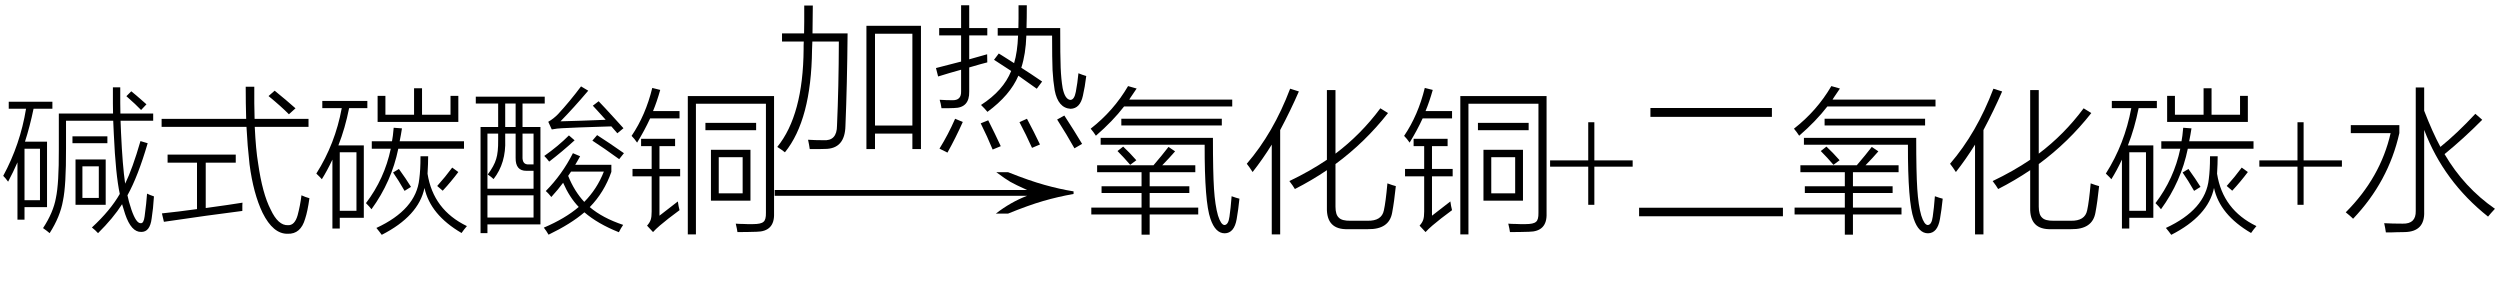
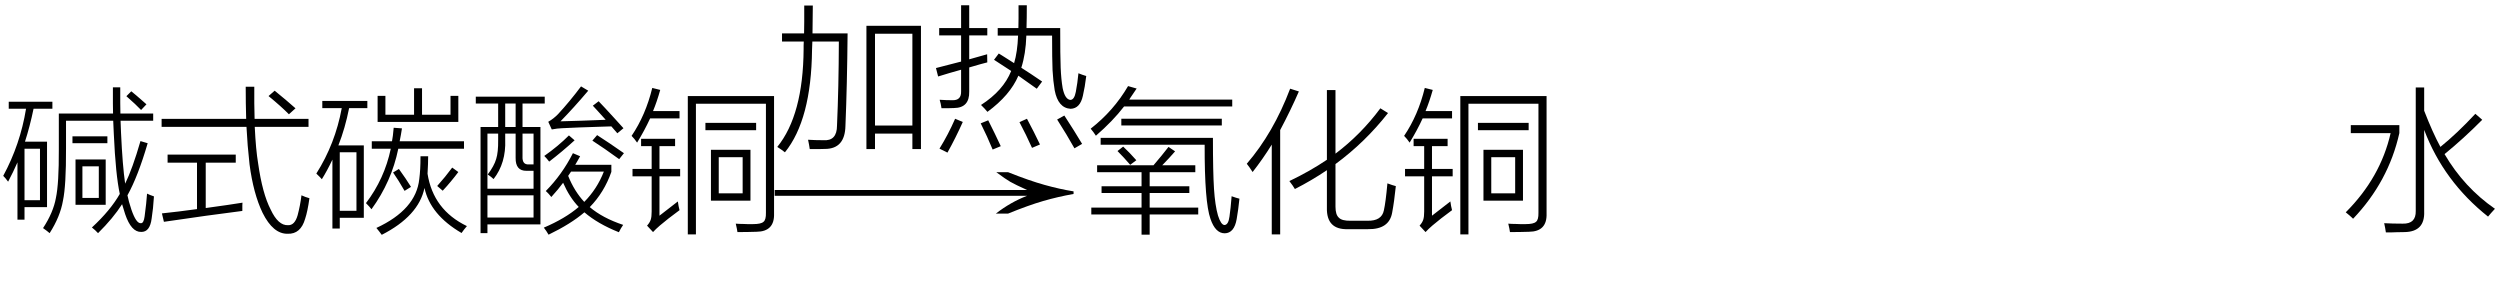
<svg xmlns="http://www.w3.org/2000/svg" stroke-dasharray="none" shape-rendering="auto" font-family="'Dialog'" width="255" text-rendering="auto" fill-opacity="1" contentScriptType="text/ecmascript" color-interpolation="auto" color-rendering="auto" preserveAspectRatio="xMidYMid meet" font-size="12" fill="black" stroke="black" image-rendering="auto" stroke-miterlimit="10" zoomAndPan="magnify" version="1.0" stroke-linecap="square" stroke-linejoin="miter" contentStyleType="text/css" font-style="normal" height="30" stroke-width="1" stroke-dashoffset="0" font-weight="normal" stroke-opacity="1">
  <defs id="genericDefs" />
  <g>
    <g text-rendering="optimizeLegibility" transform="translate(0,22)" color-rendering="optimizeQuality" color-interpolation="linearRGB" image-rendering="optimizeQuality">
      <path d="M11.516 -13.094 L12.266 -13.094 Q12.266 -11.984 12.266 -11.5 Q12.266 -10.922 12.281 -10.422 L15.625 -10.422 L15.625 -9.688 L12.297 -9.688 Q12.312 -9.078 12.344 -8.469 Q12.5 -5.062 12.766 -3.266 Q13.516 -4.797 14.328 -7.609 L15.062 -7.391 Q14.078 -4.016 13 -2.078 Q13.109 -1.5 13.406 -0.609 Q13.891 0.797 14.359 0.766 Q14.656 0.797 14.75 0.078 Q14.938 -1.312 15 -2.25 Q15.281 -2.109 15.703 -1.969 Q15.625 -0.688 15.469 0.281 Q15.297 1.672 14.406 1.656 Q13.391 1.688 12.766 -0.156 Q12.609 -0.641 12.453 -1.172 Q11.547 0.25 10 1.781 Q9.719 1.469 9.375 1.203 Q11.266 -0.547 12.219 -2.219 Q11.797 -4.156 11.609 -8.328 Q11.578 -8.828 11.547 -9.688 L6.734 -9.688 L6.734 -6.875 Q6.75 -3.078 6.422 -1.531 Q6.141 0.094 5.062 1.781 Q4.812 1.562 4.391 1.266 Q5.438 -0.328 5.703 -1.812 Q6.016 -3.266 6 -6.766 L6 -10.422 L11.531 -10.422 Q11.516 -10.844 11.516 -11.438 Q11.516 -11.719 11.516 -12.094 Q11.516 -12.406 11.516 -13.094 ZM0.891 -11.625 L5.344 -11.625 L5.344 -10.906 L3.422 -10.906 Q3.047 -9.094 2.547 -7.547 L4.797 -7.547 L4.797 -0.875 L2.5 -0.875 L2.5 0.406 L1.781 0.406 L1.781 -5.438 Q1.344 -4.438 0.828 -3.469 Q0.516 -3.891 0.328 -4.062 Q2.062 -7.266 2.656 -10.906 L0.891 -10.906 L0.891 -11.625 ZM7.703 -5.734 L10.781 -5.734 L10.781 -1.109 L7.703 -1.109 L7.703 -5.734 ZM2.5 -6.828 L2.5 -1.578 L4.078 -1.578 L4.078 -6.828 L2.5 -6.828 ZM8.406 -5.031 L8.406 -1.812 L10.078 -1.812 L10.078 -5.031 L8.406 -5.031 ZM7.391 -8.094 L10.953 -8.094 L10.953 -7.391 L7.391 -7.391 L7.391 -8.094 ZM12.891 -12.188 L13.391 -12.688 Q13.828 -12.344 14.656 -11.609 Q14.844 -11.438 14.938 -11.359 L14.391 -10.781 Q13.891 -11.312 12.891 -12.188 ZM25.062 -13.156 L25.938 -13.156 Q25.922 -11.438 25.969 -9.875 L31.469 -9.875 L31.469 -9.062 L25.984 -9.062 Q26.094 -6.734 26.328 -5.344 Q26.766 -2.25 27.609 -0.625 Q28.375 1.016 29.375 0.969 Q30.062 1 30.359 -0.047 Q30.625 -1.047 30.75 -2.078 Q31.156 -1.891 31.562 -1.781 Q31.375 -0.438 31.125 0.312 Q30.672 1.891 29.344 1.844 Q27.859 1.875 26.781 -0.297 Q25.844 -2.25 25.453 -5.234 Q25.234 -7.172 25.141 -9.062 L16.484 -9.062 L16.484 -9.875 L25.109 -9.875 Q25.062 -11.438 25.062 -13.156 ZM16.719 0.625 L16.516 -0.234 Q18.172 -0.406 20.094 -0.672 L20.094 -5.406 L17.094 -5.406 L17.094 -6.234 L24.047 -6.234 L24.047 -5.406 L20.984 -5.406 L20.984 -0.781 Q23.5 -1.125 24.734 -1.328 Q24.734 -1.25 24.719 -1.062 Q24.719 -0.969 24.719 -0.828 Q24.719 -0.719 24.719 -0.484 Q21.25 -0.047 16.719 0.625 ZM27.391 -12.203 L28.016 -12.75 Q29.281 -11.719 30.141 -10.953 L29.469 -10.344 Q28.703 -11.125 27.391 -12.203 ZM32.875 -11.703 L37.469 -11.703 L37.469 -10.969 L35.609 -10.969 Q35.203 -8.922 34.516 -7.172 L37.109 -7.172 L37.109 0.219 L34.656 0.219 L34.656 1.312 L33.906 1.312 L33.906 -5.719 Q33.375 -4.594 32.828 -3.719 Q32.688 -3.891 32.359 -4.203 Q32.297 -4.266 32.266 -4.297 Q34.188 -7.328 34.859 -10.969 L32.875 -10.969 L32.875 -11.703 ZM37.328 -1.281 Q39.219 -3.766 39.859 -6.828 L37.922 -6.828 L37.922 -7.594 L39.984 -7.594 Q40.078 -8.047 40.156 -8.969 L41 -8.906 Q40.906 -8.281 40.766 -7.594 L47.328 -7.594 L47.328 -6.828 L40.625 -6.828 Q39.938 -3.469 37.891 -0.656 Q37.719 -0.891 37.328 -1.281 ZM47.078 1.766 Q43.891 -0.094 43.297 -2.828 Q42.703 0.031 38.938 1.953 Q38.703 1.625 38.391 1.25 Q42.438 -0.625 42.766 -3.734 Q42.828 -4.219 42.859 -4.766 Q42.891 -5.266 42.891 -6.062 L43.672 -6.062 Q43.672 -5.328 43.609 -4.281 Q44.188 -0.594 47.625 1.062 Q47.312 1.422 47.078 1.766 ZM38.516 -9.562 L38.516 -12.219 L39.312 -12.219 L39.312 -10.297 L42.234 -10.297 L42.234 -13 L43.047 -13 L43.047 -10.297 L45.953 -10.297 L45.953 -12.219 L46.75 -12.219 L46.75 -9.562 L38.516 -9.562 ZM34.656 -6.469 L34.656 -0.5 L36.359 -0.5 L36.359 -6.469 L34.656 -6.469 ZM45.156 -2.547 L44.594 -3.031 Q45.422 -3.953 46.125 -4.906 L46.75 -4.453 Q46 -3.453 45.156 -2.547 ZM40.094 -4.406 L40.688 -4.766 Q41.422 -3.75 41.922 -2.938 L41.266 -2.531 Q40.641 -3.625 40.094 -4.406 ZM49.016 -9.047 L50.812 -9.047 L50.812 -11.438 L48.531 -11.438 L48.531 -12.141 L55.562 -12.141 L55.562 -11.438 L53.297 -11.438 L53.297 -9.047 L55.125 -9.047 L55.125 0.891 L49.719 0.891 L49.719 1.781 L49.016 1.781 L49.016 -9.047 ZM56.234 -1.906 Q55.969 -2.25 55.672 -2.516 Q57.328 -4.188 58.438 -6.375 L59.172 -6.062 Q59.078 -5.891 58.891 -5.562 Q58.75 -5.312 58.672 -5.188 L62.359 -5.188 L62.359 -4.469 Q61.625 -2.375 60.156 -0.875 Q61.453 0.234 63.562 0.938 Q63.312 1.297 63.125 1.688 Q60.969 0.828 59.609 -0.344 Q58.219 0.844 55.953 1.938 Q55.734 1.547 55.469 1.219 Q57.641 0.297 59.031 -0.891 Q58.094 -1.859 57.438 -3.359 Q56.984 -2.734 56.234 -1.906 ZM49.719 -8.375 L49.719 -2.75 L54.422 -2.75 L54.422 -4.578 L53.703 -4.578 Q52.578 -4.562 52.594 -5.891 L52.594 -8.375 L51.531 -8.375 L51.531 -7.75 Q51.625 -5.375 50.344 -3.734 Q50.141 -3.938 49.75 -4.203 Q50.406 -5.078 50.609 -5.781 Q50.828 -6.469 50.812 -7.719 L50.812 -8.375 L49.719 -8.375 ZM49.719 -2.078 L49.719 0.188 L54.422 0.188 L54.422 -2.078 L49.719 -2.078 ZM57.172 -9.625 Q59.125 -9.672 61.781 -9.781 Q61.469 -10.141 60.875 -10.781 Q60.594 -11.078 60.469 -11.219 L61.062 -11.672 Q61.578 -11.141 62.703 -9.906 Q63.281 -9.25 63.594 -8.922 L62.969 -8.406 Q62.766 -8.656 62.359 -9.109 Q62 -9.094 61.359 -9.078 Q58.766 -9 57.328 -8.922 Q56.844 -8.906 56.281 -8.797 L55.922 -9.578 Q56.469 -9.891 56.922 -10.359 Q58.109 -11.641 59.266 -13.188 L60 -12.75 Q58.531 -11.016 57.172 -9.625 ZM61.594 -4.5 L58.25 -4.5 L57.953 -4.062 Q58.578 -2.5 59.594 -1.406 Q60.906 -2.734 61.594 -4.5 ZM54.422 -8.375 L53.297 -8.375 L53.297 -6.062 Q53.25 -5.172 53.953 -5.234 L54.422 -5.234 L54.422 -8.375 ZM51.531 -11.438 L51.531 -9.047 L52.594 -9.047 L52.594 -11.438 L51.531 -11.438 ZM63.156 -5.766 Q61.609 -6.891 60.422 -7.656 L60.906 -8.219 Q62.172 -7.406 63.641 -6.375 L63.156 -5.766 ZM58.031 -8.188 L58.609 -7.688 Q57.344 -6.531 56.016 -5.516 Q55.781 -5.828 55.516 -6.094 Q56.938 -7.094 58.031 -8.188 ZM70.984 1.906 L70.156 1.906 L70.156 -12.203 L78.953 -12.203 L78.953 -0.219 Q79.016 1.625 77.156 1.641 Q76.234 1.672 75.219 1.672 Q75.188 1.406 75.047 0.812 Q75.406 0.844 75.812 0.844 Q76 0.859 76.234 0.859 Q76.438 0.859 76.812 0.859 Q77.625 0.859 77.875 0.625 Q78.141 0.422 78.125 -0.297 L78.125 -11.422 L70.984 -11.422 L70.984 1.906 ZM72.516 -6.719 L76.547 -6.719 L76.547 -1.531 L72.516 -1.531 L72.516 -6.719 ZM64.516 -4.766 L66.469 -4.766 L66.469 -7.094 L65.391 -7.094 L65.391 -7.844 L68.859 -7.844 L68.859 -7.094 L67.266 -7.094 L67.266 -4.766 L69.375 -4.766 L69.375 -4.016 L67.266 -4.016 L67.266 0 Q68.375 -0.844 69.141 -1.453 Q69.203 -0.969 69.312 -0.562 Q68.078 0.344 67.312 1 Q66.875 1.375 66.609 1.672 L66 1.016 Q66.281 0.703 66.375 0.406 Q66.469 0.125 66.469 -0.422 L66.469 -4.016 L64.516 -4.016 L64.516 -4.766 ZM73.312 -5.969 L73.312 -2.281 L75.75 -2.281 L75.75 -5.969 L73.312 -5.969 ZM64.984 -7.453 Q64.719 -7.844 64.422 -8.141 Q65.859 -10.266 66.531 -13.031 L67.344 -12.828 Q67 -11.609 66.609 -10.672 L69.312 -10.672 L69.312 -9.922 L66.312 -9.922 Q65.734 -8.672 64.984 -7.453 ZM71.953 -9.469 L77.125 -9.469 L77.125 -8.719 L71.953 -8.719 L71.953 -9.469 Z" stroke="none" />
    </g>
    <g text-rendering="optimizeLegibility" transform="translate(79.016,13.66)" color-rendering="optimizeQuality" color-interpolation="linearRGB" image-rendering="optimizeQuality">
      <path d="M9.359 -11.031 L14.922 -11.031 L14.922 1.547 L14.047 1.547 L14.047 -0.031 L10.234 -0.031 L10.234 1.547 L9.359 1.547 L9.359 -11.031 ZM10.234 -10.219 L10.234 -0.859 L14.047 -0.859 L14.047 -10.219 L10.234 -10.219 ZM3.016 -13.094 L3.891 -13.094 Q3.891 -12.156 3.859 -10.25 L7.438 -10.25 Q7.391 -4.969 7.219 -0.828 Q7.172 1.531 5.125 1.531 Q4.797 1.531 4.453 1.547 Q4.281 1.547 4.078 1.547 Q3.906 1.547 3.578 1.547 Q3.531 1.172 3.406 0.594 Q4.141 0.641 4.953 0.641 Q6.359 0.75 6.359 -0.859 Q6.531 -4.719 6.547 -9.422 L3.844 -9.422 Q3.812 -8.891 3.812 -8.578 Q3.734 -1.438 1.047 1.875 Q0.672 1.578 0.266 1.328 Q2.906 -1.922 2.953 -8.656 Q2.953 -8.781 2.953 -9.016 Q2.969 -9.281 2.969 -9.422 L0.75 -9.422 L0.75 -10.25 L3 -10.25 Q3 -10.766 3.016 -11.422 Q3.016 -11.75 3.016 -12.125 Q3.016 -12.469 3.016 -13.094 ZM22.75 -10.797 L24.859 -10.797 Q24.859 -11.203 24.875 -11.75 Q24.875 -12.016 24.875 -12.328 Q24.875 -12.609 24.875 -13.125 L25.719 -13.125 Q25.719 -11.828 25.688 -10.797 L29.125 -10.797 Q29.125 -7.922 29.172 -6.766 Q29.219 -5.578 29.375 -4.672 Q29.609 -3.531 30.156 -3.469 Q30.562 -3.469 30.719 -4.297 Q30.891 -5.203 30.984 -6.188 Q31.359 -6.031 31.781 -5.906 Q31.641 -4.75 31.438 -3.891 Q31.156 -2.594 30.188 -2.562 Q28.906 -2.641 28.562 -4.453 Q28.406 -5.375 28.344 -6.5 Q28.297 -7.609 28.297 -10.031 L25.672 -10.031 Q25.609 -8.141 25.156 -6.75 Q26 -6.219 27.281 -5.344 L26.734 -4.609 Q26.422 -4.828 25.828 -5.25 Q25.172 -5.734 24.859 -5.938 Q24.016 -3.953 21.703 -2.25 Q21.438 -2.578 21.047 -2.953 Q23.328 -4.422 24.125 -6.422 Q23.703 -6.703 22.828 -7.266 Q22.516 -7.469 22.375 -7.562 L22.859 -8.203 Q22.953 -8.141 23.141 -8.031 Q23.656 -7.703 24.422 -7.219 Q24.766 -8.359 24.828 -10.031 L22.75 -10.031 L22.75 -10.797 ZM16.672 -5.859 L16.453 -6.719 Q17.234 -6.906 18.875 -7.344 Q18.969 -7.359 19.016 -7.375 L19.016 -10.047 L16.781 -10.047 L16.781 -10.797 L19.016 -10.797 L19.016 -13.125 L19.844 -13.125 L19.844 -10.797 L21.688 -10.797 L21.688 -10.047 L19.844 -10.047 L19.844 -7.609 Q20.812 -7.875 21.672 -8.125 Q21.672 -7.594 21.688 -7.297 Q21.219 -7.188 19.844 -6.781 L19.844 -4.312 Q19.875 -2.656 18.297 -2.641 Q18.047 -2.641 17.766 -2.625 Q17.625 -2.625 17.453 -2.625 Q17.312 -2.625 17.016 -2.625 Q16.953 -3.094 16.828 -3.484 Q17.484 -3.438 18.109 -3.438 Q19.047 -3.406 19.016 -4.344 L19.016 -6.547 Q18.641 -6.438 17.859 -6.219 Q17.078 -5.984 16.672 -5.859 ZM18.406 -1.547 L19.188 -1.219 Q18.469 0.391 17.625 1.906 L16.812 1.5 Q17.703 0.062 18.406 -1.547 ZM28.812 -1.469 L29.547 -1.875 Q30.594 -0.266 31.359 1.016 L30.578 1.469 Q29.828 0.125 28.812 -1.469 ZM21.016 -1.078 L21.781 -1.391 Q22.484 0 23.062 1.25 L22.234 1.594 Q21.688 0.266 21.016 -1.078 ZM24.969 -1.203 L25.734 -1.547 Q26.469 -0.172 27.062 1.078 L26.25 1.422 Q25.656 0.094 24.969 -1.203 Z" stroke="none" />
    </g>
    <g text-rendering="optimizeLegibility" transform="translate(77.724,22.707) matrix(2.756,0,0,1,0,0)" color-rendering="optimizeQuality" color-interpolation="linearRGB" image-rendering="optimizeQuality">
      <path d="M9.109 -5.141 Q9.891 -4.281 10.461 -3.844 Q11.031 -3.406 11.531 -3.188 L11.531 -2.922 Q10.953 -2.641 10.406 -2.203 Q9.859 -1.766 9.109 -0.922 L8.656 -0.922 Q9.203 -2.094 9.812 -2.734 L0.469 -2.734 L0.469 -3.328 L9.812 -3.328 Q9.359 -3.891 9.188 -4.164 Q9.016 -4.438 8.672 -5.141 L9.109 -5.141 Z" stroke="none" />
    </g>
    <g text-rendering="optimizeLegibility" transform="translate(110.797,22)" color-rendering="optimizeQuality" color-interpolation="linearRGB" image-rendering="optimizeQuality">
      <path d="M1.109 -5.141 L6.859 -5.141 Q7.781 -6.219 8.391 -7.016 L9.062 -6.562 Q8.484 -5.891 7.75 -5.141 L11.125 -5.141 L11.125 -4.438 L6.469 -4.438 L6.469 -3 L10.516 -3 L10.516 -2.312 L6.469 -2.312 L6.469 -0.828 L11.422 -0.828 L11.422 -0.125 L6.469 -0.125 L6.469 1.938 L5.641 1.938 L5.641 -0.125 L0.516 -0.125 L0.516 -0.828 L5.641 -0.828 L5.641 -2.312 L1.562 -2.312 L1.562 -3 L5.641 -3 L5.641 -4.438 L1.109 -4.438 L1.109 -5.141 ZM14.609 0.094 Q14.734 -0.75 14.828 -1.984 Q15.297 -1.812 15.625 -1.734 Q15.516 -0.625 15.344 0.344 Q15.094 1.781 14.125 1.797 Q13.172 1.797 12.672 0.328 Q12.062 -1.375 12.078 -7.234 L1.469 -7.234 L1.469 -7.938 L12.922 -7.938 Q12.922 -4.406 13.031 -2.734 Q13.141 -1.047 13.438 -0.016 Q13.734 0.922 14.094 0.953 Q14.5 0.938 14.609 0.094 ZM4.266 -13.219 L5.141 -12.969 Q4.922 -12.625 4.484 -12 Q4.422 -11.891 4.391 -11.844 L14.891 -11.844 L14.891 -11.141 L3.859 -11.141 Q2.703 -9.641 0.984 -8.156 Q0.766 -8.5 0.453 -8.875 Q2.797 -10.703 4.266 -13.219 ZM3.578 -9.891 L13.828 -9.891 L13.828 -9.203 L3.578 -9.203 L3.578 -9.891 ZM3.188 -6.594 L3.766 -7.047 Q4.406 -6.453 5.109 -5.656 L4.484 -5.188 Q3.859 -5.922 3.188 -6.594 ZM21.281 -2.719 Q21.094 -3.047 20.719 -3.531 Q22.812 -4.531 24.547 -5.703 L24.547 -12.812 L25.422 -12.812 L25.422 -6.328 Q28.016 -8.281 30 -10.953 L30.781 -10.469 Q28.438 -7.484 25.422 -5.266 L25.422 -0.922 Q25.422 -0.094 25.766 0.203 Q26.078 0.531 26.953 0.516 L28.688 0.516 Q30.141 0.547 30.359 -0.547 Q30.547 -1.391 30.719 -3.297 Q31.266 -3.094 31.578 -3.016 Q31.406 -1.375 31.203 -0.312 Q30.906 1.406 28.734 1.375 L26.703 1.375 Q24.484 1.453 24.547 -0.828 L24.547 -4.641 Q22.969 -3.578 21.281 -2.719 ZM16.969 -4.453 Q16.672 -4.922 16.375 -5.297 Q19.094 -8.453 20.797 -12.953 L21.688 -12.672 Q20.844 -10.734 19.781 -8.734 L19.781 1.906 L18.922 1.906 L18.922 -7.25 Q18 -5.766 16.969 -4.453 ZM38.984 1.906 L38.156 1.906 L38.156 -12.203 L46.953 -12.203 L46.953 -0.219 Q47.016 1.625 45.156 1.641 Q44.234 1.672 43.219 1.672 Q43.188 1.406 43.047 0.812 Q43.406 0.844 43.812 0.844 Q44 0.859 44.234 0.859 Q44.438 0.859 44.812 0.859 Q45.625 0.859 45.875 0.625 Q46.141 0.422 46.125 -0.297 L46.125 -11.422 L38.984 -11.422 L38.984 1.906 ZM40.516 -6.719 L44.547 -6.719 L44.547 -1.531 L40.516 -1.531 L40.516 -6.719 ZM32.516 -4.766 L34.469 -4.766 L34.469 -7.094 L33.391 -7.094 L33.391 -7.844 L36.859 -7.844 L36.859 -7.094 L35.266 -7.094 L35.266 -4.766 L37.375 -4.766 L37.375 -4.016 L35.266 -4.016 L35.266 0 Q36.375 -0.844 37.141 -1.453 Q37.203 -0.969 37.312 -0.562 Q36.078 0.344 35.312 1 Q34.875 1.375 34.609 1.672 L34 1.016 Q34.281 0.703 34.375 0.406 Q34.469 0.125 34.469 -0.422 L34.469 -4.016 L32.516 -4.016 L32.516 -4.766 ZM41.312 -5.969 L41.312 -2.281 L43.75 -2.281 L43.75 -5.969 L41.312 -5.969 ZM32.984 -7.453 Q32.719 -7.844 32.422 -8.141 Q33.859 -10.266 34.531 -13.031 L35.344 -12.828 Q35 -11.609 34.609 -10.672 L37.312 -10.672 L37.312 -9.922 L34.312 -9.922 Q33.734 -8.672 32.984 -7.453 ZM39.953 -9.469 L45.125 -9.469 L45.125 -8.719 L39.953 -8.719 L39.953 -9.469 Z" stroke="none" />
    </g>
    <g text-rendering="optimizeLegibility" transform="translate(157.812,22)" color-rendering="optimizeQuality" color-interpolation="linearRGB" image-rendering="optimizeQuality">
-       <path d="M4.188 -1.109 L4.188 -5 L0.297 -5 L0.297 -5.641 L4.188 -5.641 L4.188 -9.531 L4.812 -9.531 L4.812 -5.641 L8.719 -5.641 L8.719 -5 L4.812 -5 L4.812 -1.109 L4.188 -1.109 Z" stroke="none" />
-     </g>
+       </g>
    <g text-rendering="optimizeLegibility" transform="translate(166.531,22)" color-rendering="optimizeQuality" color-interpolation="linearRGB" image-rendering="optimizeQuality">
-       <path d="M1.812 -10.984 L14.203 -10.984 L14.203 -10.078 L1.812 -10.078 L1.812 -10.984 ZM0.656 -0.812 L15.328 -0.812 L15.328 0.062 L0.656 0.062 L0.656 -0.812 ZM17.109 -5.141 L22.859 -5.141 Q23.781 -6.219 24.391 -7.016 L25.062 -6.562 Q24.484 -5.891 23.75 -5.141 L27.125 -5.141 L27.125 -4.438 L22.469 -4.438 L22.469 -3 L26.516 -3 L26.516 -2.312 L22.469 -2.312 L22.469 -0.828 L27.422 -0.828 L27.422 -0.125 L22.469 -0.125 L22.469 1.938 L21.641 1.938 L21.641 -0.125 L16.516 -0.125 L16.516 -0.828 L21.641 -0.828 L21.641 -2.312 L17.562 -2.312 L17.562 -3 L21.641 -3 L21.641 -4.438 L17.109 -4.438 L17.109 -5.141 ZM30.609 0.094 Q30.734 -0.75 30.828 -1.984 Q31.297 -1.812 31.625 -1.734 Q31.516 -0.625 31.344 0.344 Q31.094 1.781 30.125 1.797 Q29.172 1.797 28.672 0.328 Q28.062 -1.375 28.078 -7.234 L17.469 -7.234 L17.469 -7.938 L28.922 -7.938 Q28.922 -4.406 29.031 -2.734 Q29.141 -1.047 29.438 -0.016 Q29.734 0.922 30.094 0.953 Q30.5 0.938 30.609 0.094 ZM20.266 -13.219 L21.141 -12.969 Q20.922 -12.625 20.484 -12 Q20.422 -11.891 20.391 -11.844 L30.891 -11.844 L30.891 -11.141 L19.859 -11.141 Q18.703 -9.641 16.984 -8.156 Q16.766 -8.5 16.453 -8.875 Q18.797 -10.703 20.266 -13.219 ZM19.578 -9.891 L29.828 -9.891 L29.828 -9.203 L19.578 -9.203 L19.578 -9.891 ZM19.188 -6.594 L19.766 -7.047 Q20.406 -6.453 21.109 -5.656 L20.484 -5.188 Q19.859 -5.922 19.188 -6.594 ZM37.281 -2.719 Q37.094 -3.047 36.719 -3.531 Q38.812 -4.531 40.547 -5.703 L40.547 -12.812 L41.422 -12.812 L41.422 -6.328 Q44.016 -8.281 46 -10.953 L46.781 -10.469 Q44.438 -7.484 41.422 -5.266 L41.422 -0.922 Q41.422 -0.094 41.766 0.203 Q42.078 0.531 42.953 0.516 L44.688 0.516 Q46.141 0.547 46.359 -0.547 Q46.547 -1.391 46.719 -3.297 Q47.266 -3.094 47.578 -3.016 Q47.406 -1.375 47.203 -0.312 Q46.906 1.406 44.734 1.375 L42.703 1.375 Q40.484 1.453 40.547 -0.828 L40.547 -4.641 Q38.969 -3.578 37.281 -2.719 ZM32.969 -4.453 Q32.672 -4.922 32.375 -5.297 Q35.094 -8.453 36.797 -12.953 L37.688 -12.672 Q36.844 -10.734 35.781 -8.734 L35.781 1.906 L34.922 1.906 L34.922 -7.25 Q34 -5.766 32.969 -4.453 ZM48.875 -11.703 L53.469 -11.703 L53.469 -10.969 L51.609 -10.969 Q51.203 -8.922 50.516 -7.172 L53.109 -7.172 L53.109 0.219 L50.656 0.219 L50.656 1.312 L49.906 1.312 L49.906 -5.719 Q49.375 -4.594 48.828 -3.719 Q48.688 -3.891 48.359 -4.203 Q48.297 -4.266 48.266 -4.297 Q50.188 -7.328 50.859 -10.969 L48.875 -10.969 L48.875 -11.703 ZM53.328 -1.281 Q55.219 -3.766 55.859 -6.828 L53.922 -6.828 L53.922 -7.594 L55.984 -7.594 Q56.078 -8.047 56.156 -8.969 L57 -8.906 Q56.906 -8.281 56.766 -7.594 L63.328 -7.594 L63.328 -6.828 L56.625 -6.828 Q55.938 -3.469 53.891 -0.656 Q53.719 -0.891 53.328 -1.281 ZM63.078 1.766 Q59.891 -0.094 59.297 -2.828 Q58.703 0.031 54.938 1.953 Q54.703 1.625 54.391 1.25 Q58.438 -0.625 58.766 -3.734 Q58.828 -4.219 58.859 -4.766 Q58.891 -5.266 58.891 -6.062 L59.672 -6.062 Q59.672 -5.328 59.609 -4.281 Q60.188 -0.594 63.625 1.062 Q63.312 1.422 63.078 1.766 ZM54.516 -9.562 L54.516 -12.219 L55.312 -12.219 L55.312 -10.297 L58.234 -10.297 L58.234 -13 L59.047 -13 L59.047 -10.297 L61.953 -10.297 L61.953 -12.219 L62.75 -12.219 L62.75 -9.562 L54.516 -9.562 ZM50.656 -6.469 L50.656 -0.5 L52.359 -0.5 L52.359 -6.469 L50.656 -6.469 ZM61.156 -2.547 L60.594 -3.031 Q61.422 -3.953 62.125 -4.906 L62.75 -4.453 Q62 -3.453 61.156 -2.547 ZM56.094 -4.406 L56.688 -4.766 Q57.422 -3.75 57.922 -2.938 L57.266 -2.531 Q56.641 -3.625 56.094 -4.406 Z" stroke="none" />
-     </g>
+       </g>
    <g text-rendering="optimizeLegibility" transform="translate(230.156,22)" color-rendering="optimizeQuality" color-interpolation="linearRGB" image-rendering="optimizeQuality">
-       <path d="M4.188 -1.109 L4.188 -5 L0.297 -5 L0.297 -5.641 L4.188 -5.641 L4.188 -9.531 L4.812 -9.531 L4.812 -5.641 L8.719 -5.641 L8.719 -5 L4.812 -5 L4.812 -1.109 L4.188 -1.109 Z" stroke="none" />
-     </g>
+       </g>
    <g text-rendering="optimizeLegibility" transform="translate(238.875,22)" color-rendering="optimizeQuality" color-interpolation="linearRGB" image-rendering="optimizeQuality">
      <path d="M7.531 -13.078 L8.391 -13.078 L8.391 -10.703 Q9.25 -8.484 10.047 -7.016 Q11.766 -8.406 13.609 -10.391 L14.312 -9.781 Q12.406 -7.859 10.469 -6.281 Q12.453 -2.891 15.609 -0.703 Q15.172 -0.234 14.906 0.094 Q10.375 -3.5 8.391 -8.75 L8.391 -0.422 Q8.469 1.625 6.422 1.672 Q5.984 1.688 5.547 1.688 Q5.344 1.703 5.094 1.703 Q4.891 1.703 4.484 1.703 Q4.422 1.25 4.312 0.766 Q5.141 0.812 6.203 0.812 Q7.562 0.844 7.531 -0.484 L7.531 -13.078 ZM0.906 -8.422 L0.906 -9.234 L5.859 -9.234 L5.859 -8.422 Q4.75 -3.469 1.141 0.312 Q0.844 0.016 0.391 -0.344 Q3.938 -3.891 4.969 -8.422 L0.906 -8.422 Z" stroke="none" />
    </g>
  </g>
</svg>